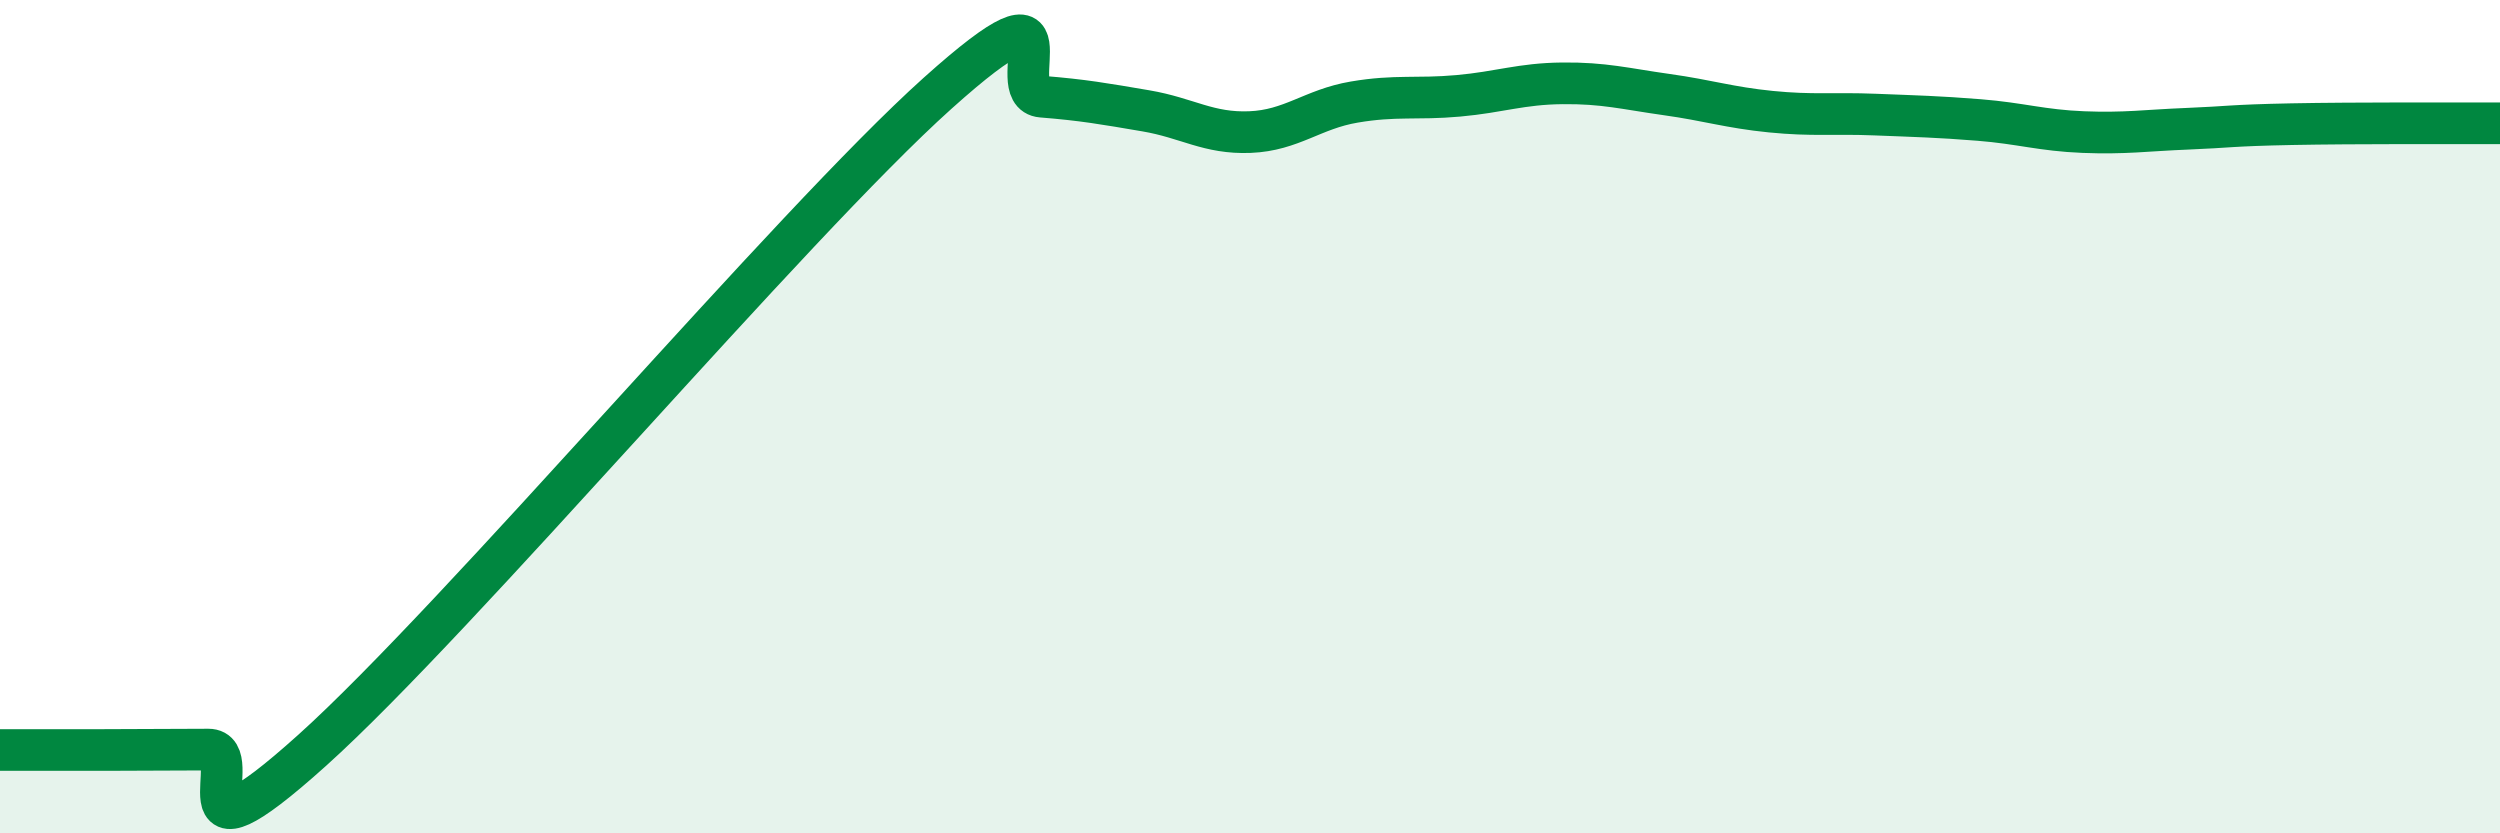
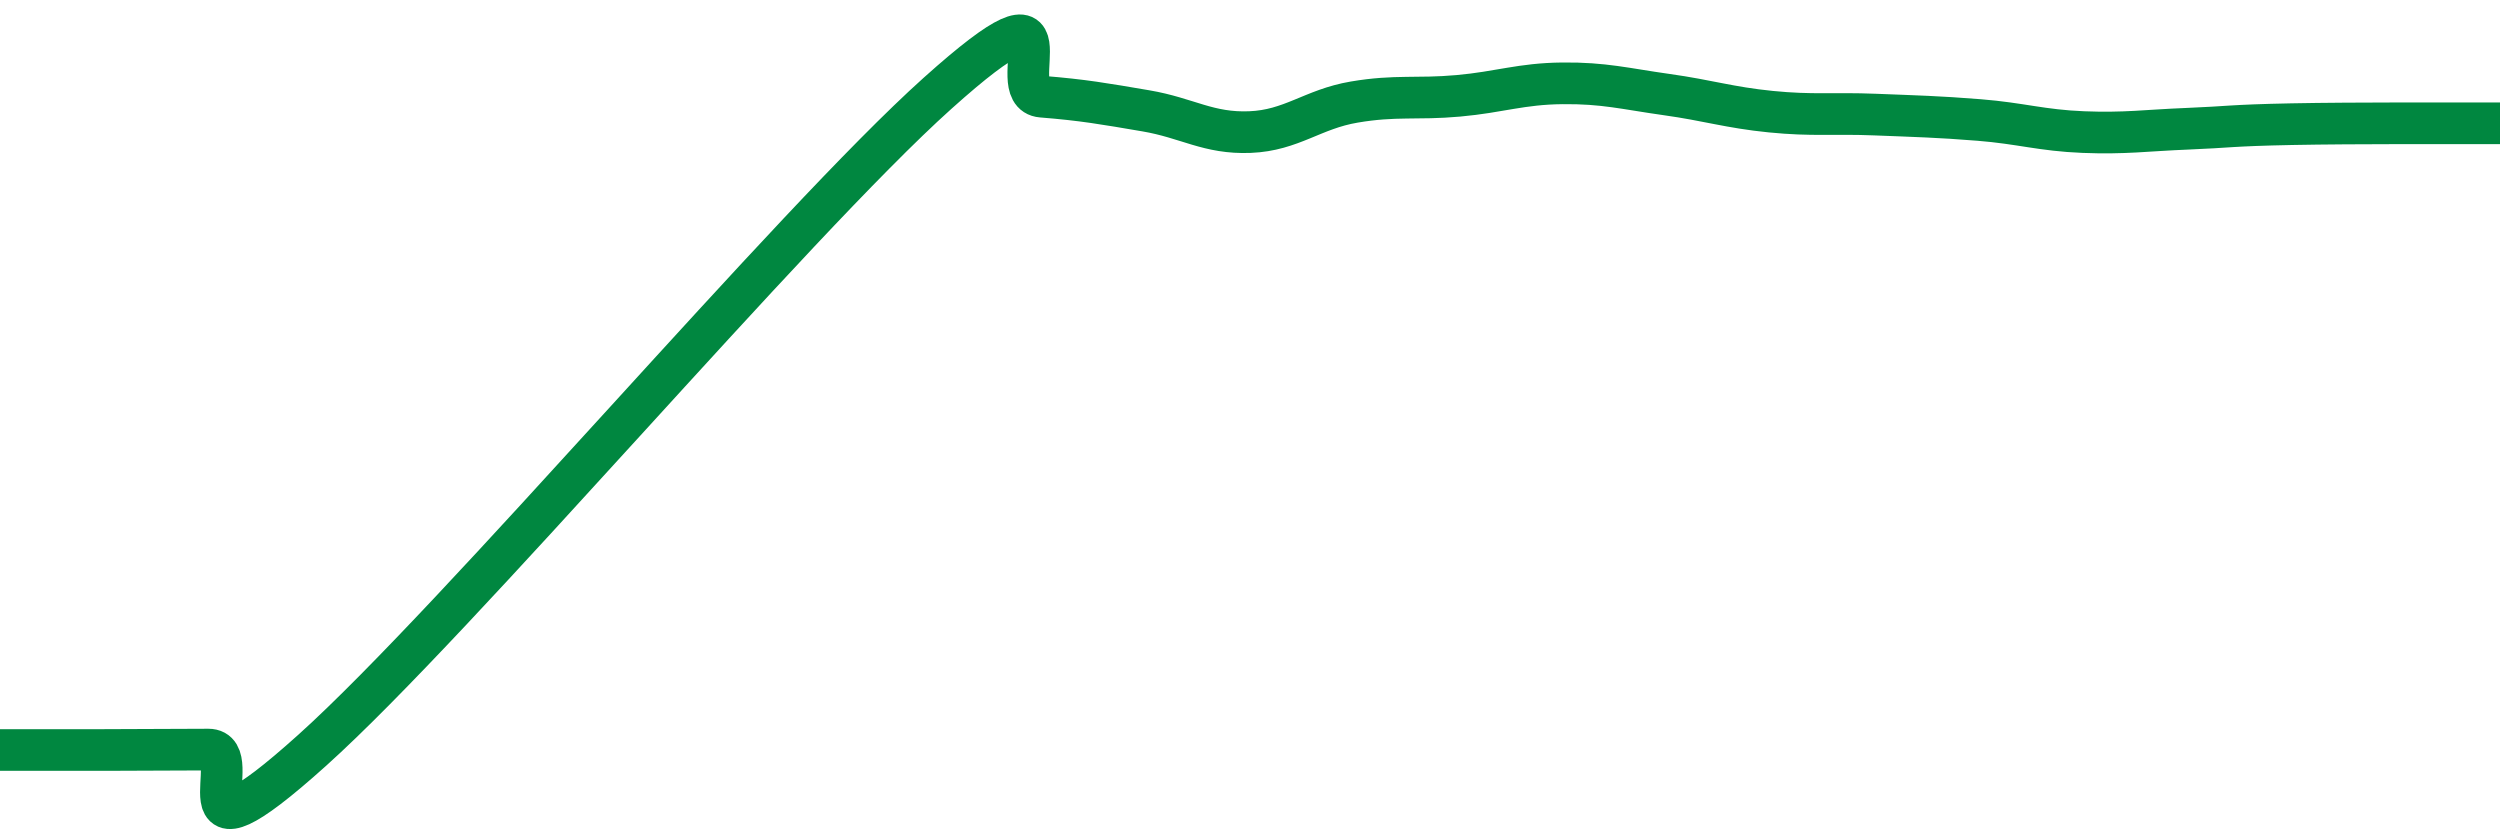
<svg xmlns="http://www.w3.org/2000/svg" width="60" height="20" viewBox="0 0 60 20">
-   <path d="M 0,18 C 0.5,18 1.5,18 2.5,18 C 3.5,18 4,17.99 5,17.99 C 6,17.99 4,21.15 7.5,18 C 11,14.85 19,5.38 22.5,2.24 C 26,-0.9 24,2.24 25,2.32 C 26,2.4 26.5,2.49 27.5,2.66 C 28.5,2.83 29,3.21 30,3.17 C 31,3.13 31.5,2.62 32.5,2.45 C 33.5,2.28 34,2.39 35,2.3 C 36,2.21 36.5,2.01 37.5,2 C 38.5,1.99 39,2.13 40,2.27 C 41,2.41 41.5,2.58 42.5,2.68 C 43.5,2.78 44,2.71 45,2.75 C 46,2.79 46.5,2.8 47.5,2.88 C 48.5,2.96 49,3.13 50,3.17 C 51,3.21 51.5,3.13 52.5,3.09 C 53.5,3.05 53.5,3.01 55,2.98 C 56.5,2.95 59,2.96 60,2.96L60 20L0 20Z" fill="#008740" opacity="0.1" stroke-linecap="round" stroke-linejoin="round" />
  <path d="M 0,18 C 0.5,18 1.5,18 2.5,18 C 3.5,18 4,17.99 5,17.99 C 6,17.99 4,21.15 7.5,18 C 11,14.85 19,5.38 22.5,2.24 C 26,-0.9 24,2.24 25,2.32 C 26,2.4 26.5,2.49 27.5,2.66 C 28.5,2.83 29,3.21 30,3.17 C 31,3.13 31.5,2.62 32.5,2.45 C 33.5,2.28 34,2.39 35,2.3 C 36,2.21 36.5,2.01 37.5,2 C 38.5,1.99 39,2.13 40,2.27 C 41,2.41 41.5,2.58 42.5,2.68 C 43.5,2.78 44,2.71 45,2.75 C 46,2.79 46.5,2.8 47.5,2.88 C 48.5,2.96 49,3.13 50,3.17 C 51,3.21 51.5,3.13 52.5,3.09 C 53.5,3.05 53.5,3.01 55,2.98 C 56.5,2.95 59,2.96 60,2.96" stroke="#008740" stroke-width="1" fill="none" stroke-linecap="round" stroke-linejoin="round" />
</svg>